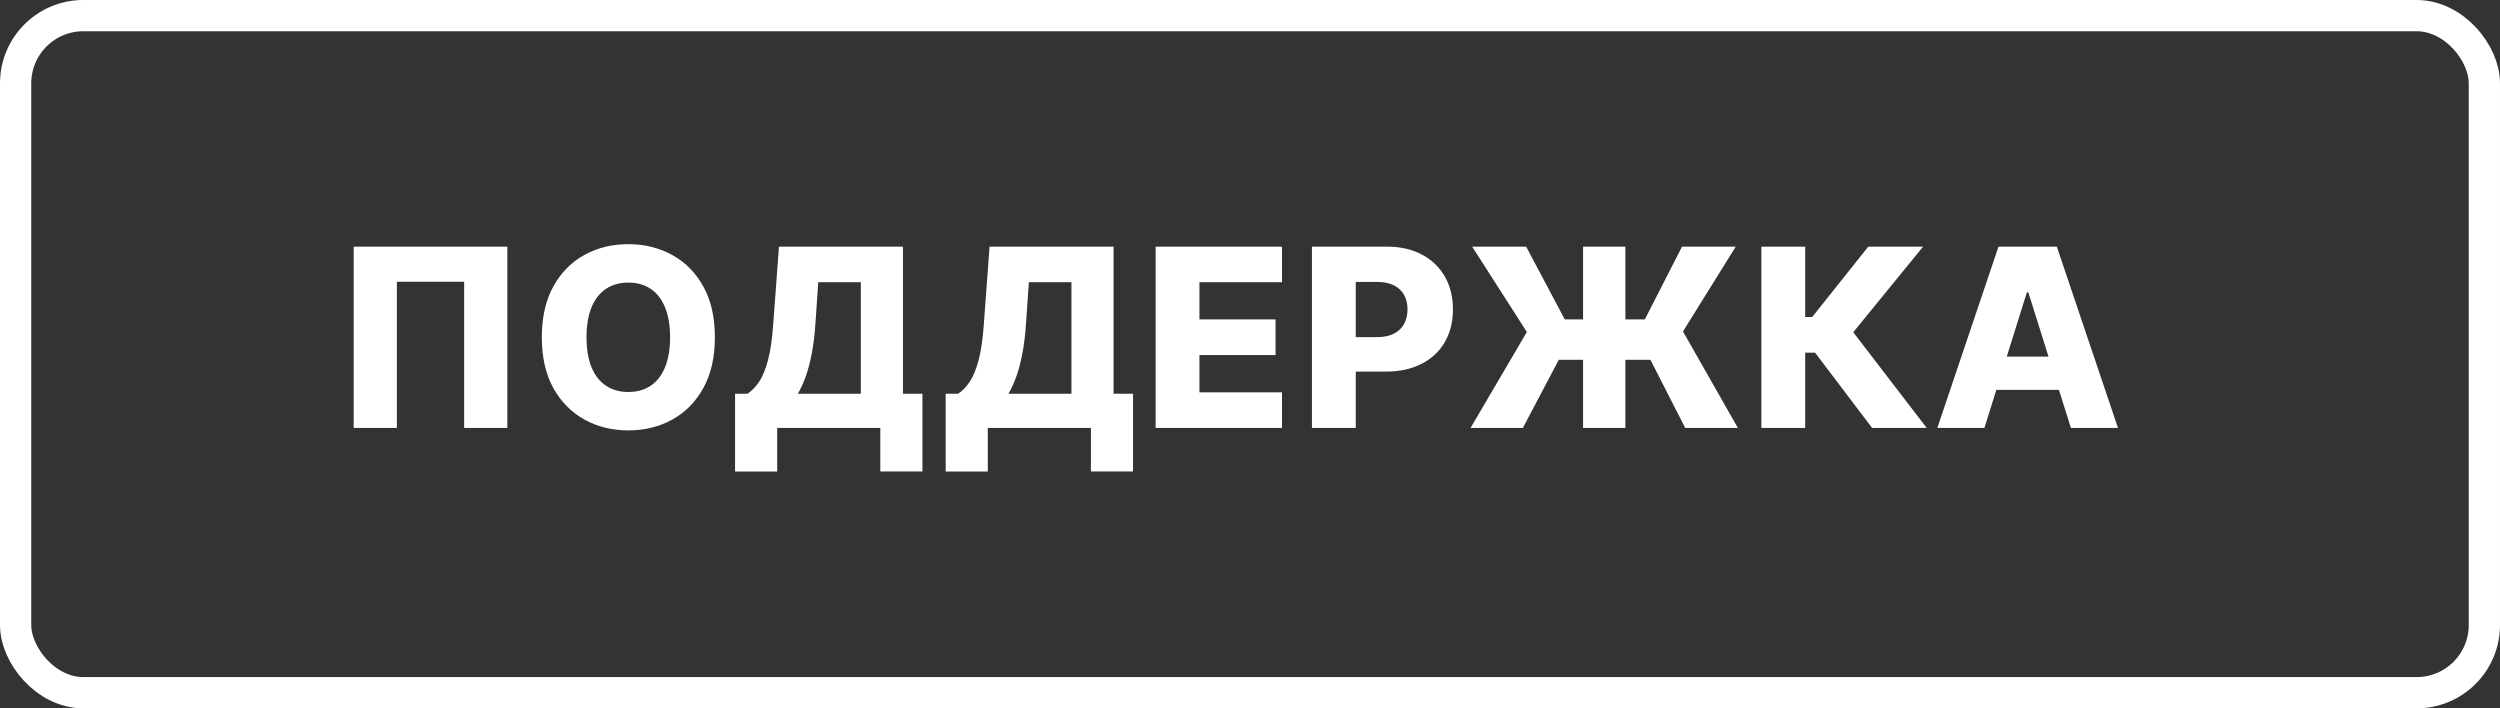
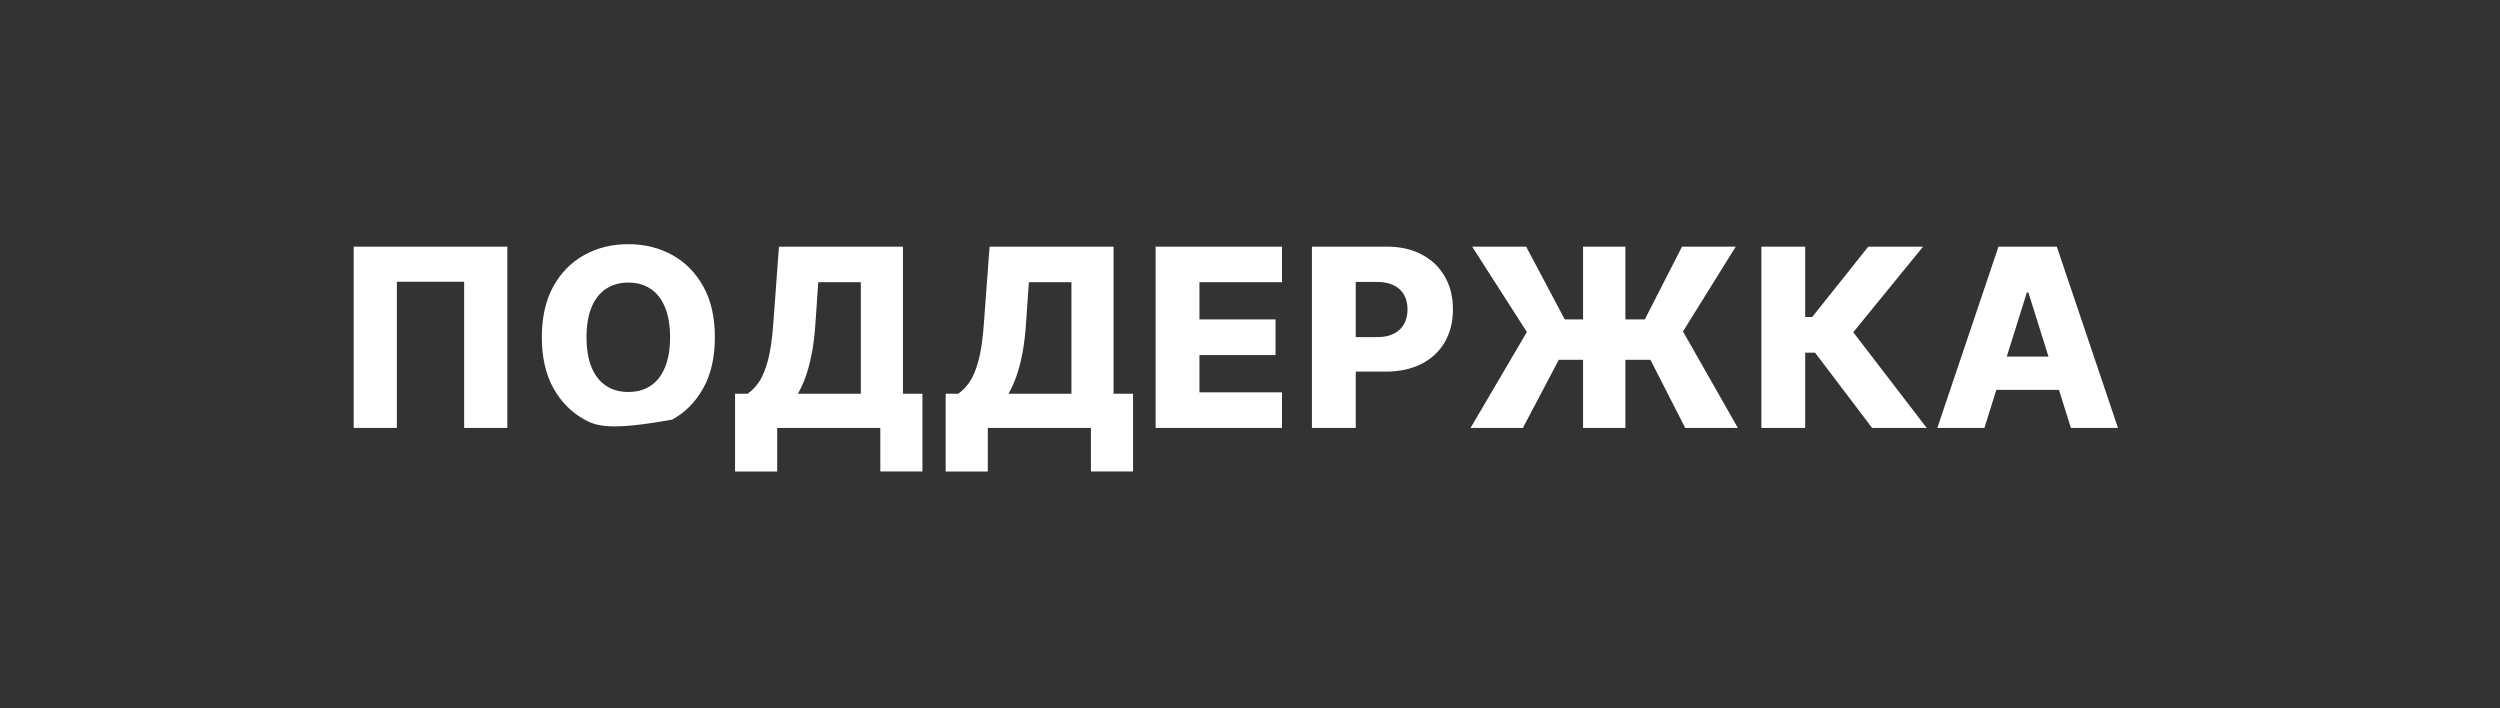
<svg xmlns="http://www.w3.org/2000/svg" width="120" height="34" viewBox="0 0 120 34" fill="none">
  <rect x="0" y="0" width="120" height="34" fill="#333333" stroke="none" />
-   <rect x="0.75" y="0.75" width="118.5" height="32.5" rx="3.25" stroke="white" stroke-width="1.5" />
-   <path d="M24.352 11.839V20.54H22.279V13.522H19.05V20.54H16.977V11.839H24.352ZM34.314 16.19C34.314 17.147 34.13 17.958 33.761 18.624C33.393 19.29 32.895 19.795 32.266 20.141C31.64 20.486 30.938 20.659 30.159 20.659C29.377 20.659 28.673 20.485 28.047 20.136C27.421 19.788 26.924 19.282 26.556 18.62C26.191 17.954 26.008 17.144 26.008 16.19C26.008 15.232 26.191 14.421 26.556 13.755C26.924 13.09 27.421 12.584 28.047 12.239C28.673 11.893 29.377 11.72 30.159 11.72C30.938 11.72 31.64 11.893 32.266 12.239C32.895 12.584 33.393 13.09 33.761 13.755C34.13 14.421 34.314 15.232 34.314 16.19ZM32.164 16.19C32.164 15.623 32.083 15.145 31.922 14.754C31.763 14.363 31.534 14.067 31.233 13.866C30.936 13.665 30.578 13.564 30.159 13.564C29.742 13.564 29.384 13.665 29.084 13.866C28.784 14.067 28.553 14.363 28.391 14.754C28.233 15.145 28.153 15.623 28.153 16.19C28.153 16.756 28.233 17.235 28.391 17.626C28.553 18.017 28.784 18.312 29.084 18.514C29.384 18.715 29.742 18.815 30.159 18.815C30.578 18.815 30.936 18.715 31.233 18.514C31.534 18.312 31.763 18.017 31.922 17.626C32.083 17.235 32.164 16.756 32.164 16.19ZM35.283 22.634V18.9H35.882C36.083 18.764 36.267 18.574 36.434 18.331C36.601 18.084 36.744 17.739 36.863 17.294C36.982 16.847 37.067 16.256 37.118 15.523L37.39 11.839H43.342V18.9H44.277V22.63H42.255V20.54H37.305V22.634H35.283ZM38.295 18.9H41.32V13.547H39.276L39.141 15.523C39.104 16.075 39.044 16.562 38.962 16.984C38.88 17.406 38.782 17.774 38.669 18.089C38.556 18.4 38.431 18.671 38.295 18.9ZM45.392 22.634V18.9H45.991C46.192 18.764 46.376 18.574 46.543 18.331C46.71 18.084 46.853 17.739 46.972 17.294C47.091 16.847 47.176 16.256 47.227 15.523L47.499 11.839H53.451V18.9H54.386V22.63H52.364V20.54H47.414V22.634H45.392ZM48.404 18.9H51.429V13.547H49.385L49.249 15.523C49.212 16.075 49.153 16.562 49.071 16.984C48.989 17.406 48.891 17.774 48.778 18.089C48.664 18.4 48.54 18.671 48.404 18.9ZM55.47 20.54V11.839H61.536V13.547H57.573V15.331H61.226V17.044H57.573V18.832H61.536V20.54H55.47ZM62.973 20.54V11.839H66.567C67.219 11.839 67.781 11.967 68.254 12.222C68.73 12.474 69.097 12.826 69.354 13.279C69.612 13.73 69.741 14.254 69.741 14.851C69.741 15.452 69.609 15.977 69.346 16.427C69.085 16.875 68.713 17.222 68.228 17.468C67.744 17.715 67.169 17.838 66.504 17.838H64.286V16.181H66.113C66.43 16.181 66.695 16.126 66.907 16.015C67.123 15.905 67.285 15.751 67.396 15.552C67.506 15.351 67.561 15.118 67.561 14.851C67.561 14.582 67.506 14.35 67.396 14.155C67.285 13.956 67.123 13.803 66.907 13.696C66.692 13.588 66.427 13.534 66.113 13.534H65.076V20.54H62.973ZM78.018 11.839V20.54H75.987V11.839H78.018ZM70.587 20.54L73.289 15.935L70.664 11.839H73.255L75.108 15.331H78.952L80.737 11.839H83.316L80.783 15.909L83.417 20.54H80.89L79.22 17.269H74.823L73.098 20.54H70.587ZM89.861 20.54L87.125 16.929H86.649V20.54H84.546V11.839H86.649V15.217H86.985L89.678 11.839H92.308L88.956 15.947L92.482 20.54H89.861ZM95.252 20.54H92.992L95.927 11.839H98.727L101.663 20.54H99.403L97.359 14.031H97.291L95.252 20.54ZM94.95 17.116H99.674V18.713H94.95V17.116Z" fill="white" />
+   <path d="M24.352 11.839V20.54H22.279V13.522H19.05V20.54H16.977V11.839H24.352ZM34.314 16.19C34.314 17.147 34.13 17.958 33.761 18.624C33.393 19.29 32.895 19.795 32.266 20.141C29.377 20.659 28.673 20.485 28.047 20.136C27.421 19.788 26.924 19.282 26.556 18.62C26.191 17.954 26.008 17.144 26.008 16.19C26.008 15.232 26.191 14.421 26.556 13.755C26.924 13.09 27.421 12.584 28.047 12.239C28.673 11.893 29.377 11.72 30.159 11.72C30.938 11.72 31.64 11.893 32.266 12.239C32.895 12.584 33.393 13.09 33.761 13.755C34.13 14.421 34.314 15.232 34.314 16.19ZM32.164 16.19C32.164 15.623 32.083 15.145 31.922 14.754C31.763 14.363 31.534 14.067 31.233 13.866C30.936 13.665 30.578 13.564 30.159 13.564C29.742 13.564 29.384 13.665 29.084 13.866C28.784 14.067 28.553 14.363 28.391 14.754C28.233 15.145 28.153 15.623 28.153 16.19C28.153 16.756 28.233 17.235 28.391 17.626C28.553 18.017 28.784 18.312 29.084 18.514C29.384 18.715 29.742 18.815 30.159 18.815C30.578 18.815 30.936 18.715 31.233 18.514C31.534 18.312 31.763 18.017 31.922 17.626C32.083 17.235 32.164 16.756 32.164 16.19ZM35.283 22.634V18.9H35.882C36.083 18.764 36.267 18.574 36.434 18.331C36.601 18.084 36.744 17.739 36.863 17.294C36.982 16.847 37.067 16.256 37.118 15.523L37.39 11.839H43.342V18.9H44.277V22.63H42.255V20.54H37.305V22.634H35.283ZM38.295 18.9H41.32V13.547H39.276L39.141 15.523C39.104 16.075 39.044 16.562 38.962 16.984C38.88 17.406 38.782 17.774 38.669 18.089C38.556 18.4 38.431 18.671 38.295 18.9ZM45.392 22.634V18.9H45.991C46.192 18.764 46.376 18.574 46.543 18.331C46.71 18.084 46.853 17.739 46.972 17.294C47.091 16.847 47.176 16.256 47.227 15.523L47.499 11.839H53.451V18.9H54.386V22.63H52.364V20.54H47.414V22.634H45.392ZM48.404 18.9H51.429V13.547H49.385L49.249 15.523C49.212 16.075 49.153 16.562 49.071 16.984C48.989 17.406 48.891 17.774 48.778 18.089C48.664 18.4 48.54 18.671 48.404 18.9ZM55.47 20.54V11.839H61.536V13.547H57.573V15.331H61.226V17.044H57.573V18.832H61.536V20.54H55.47ZM62.973 20.54V11.839H66.567C67.219 11.839 67.781 11.967 68.254 12.222C68.73 12.474 69.097 12.826 69.354 13.279C69.612 13.73 69.741 14.254 69.741 14.851C69.741 15.452 69.609 15.977 69.346 16.427C69.085 16.875 68.713 17.222 68.228 17.468C67.744 17.715 67.169 17.838 66.504 17.838H64.286V16.181H66.113C66.43 16.181 66.695 16.126 66.907 16.015C67.123 15.905 67.285 15.751 67.396 15.552C67.506 15.351 67.561 15.118 67.561 14.851C67.561 14.582 67.506 14.35 67.396 14.155C67.285 13.956 67.123 13.803 66.907 13.696C66.692 13.588 66.427 13.534 66.113 13.534H65.076V20.54H62.973ZM78.018 11.839V20.54H75.987V11.839H78.018ZM70.587 20.54L73.289 15.935L70.664 11.839H73.255L75.108 15.331H78.952L80.737 11.839H83.316L80.783 15.909L83.417 20.54H80.89L79.22 17.269H74.823L73.098 20.54H70.587ZM89.861 20.54L87.125 16.929H86.649V20.54H84.546V11.839H86.649V15.217H86.985L89.678 11.839H92.308L88.956 15.947L92.482 20.54H89.861ZM95.252 20.54H92.992L95.927 11.839H98.727L101.663 20.54H99.403L97.359 14.031H97.291L95.252 20.54ZM94.95 17.116H99.674V18.713H94.95V17.116Z" fill="white" />
</svg>